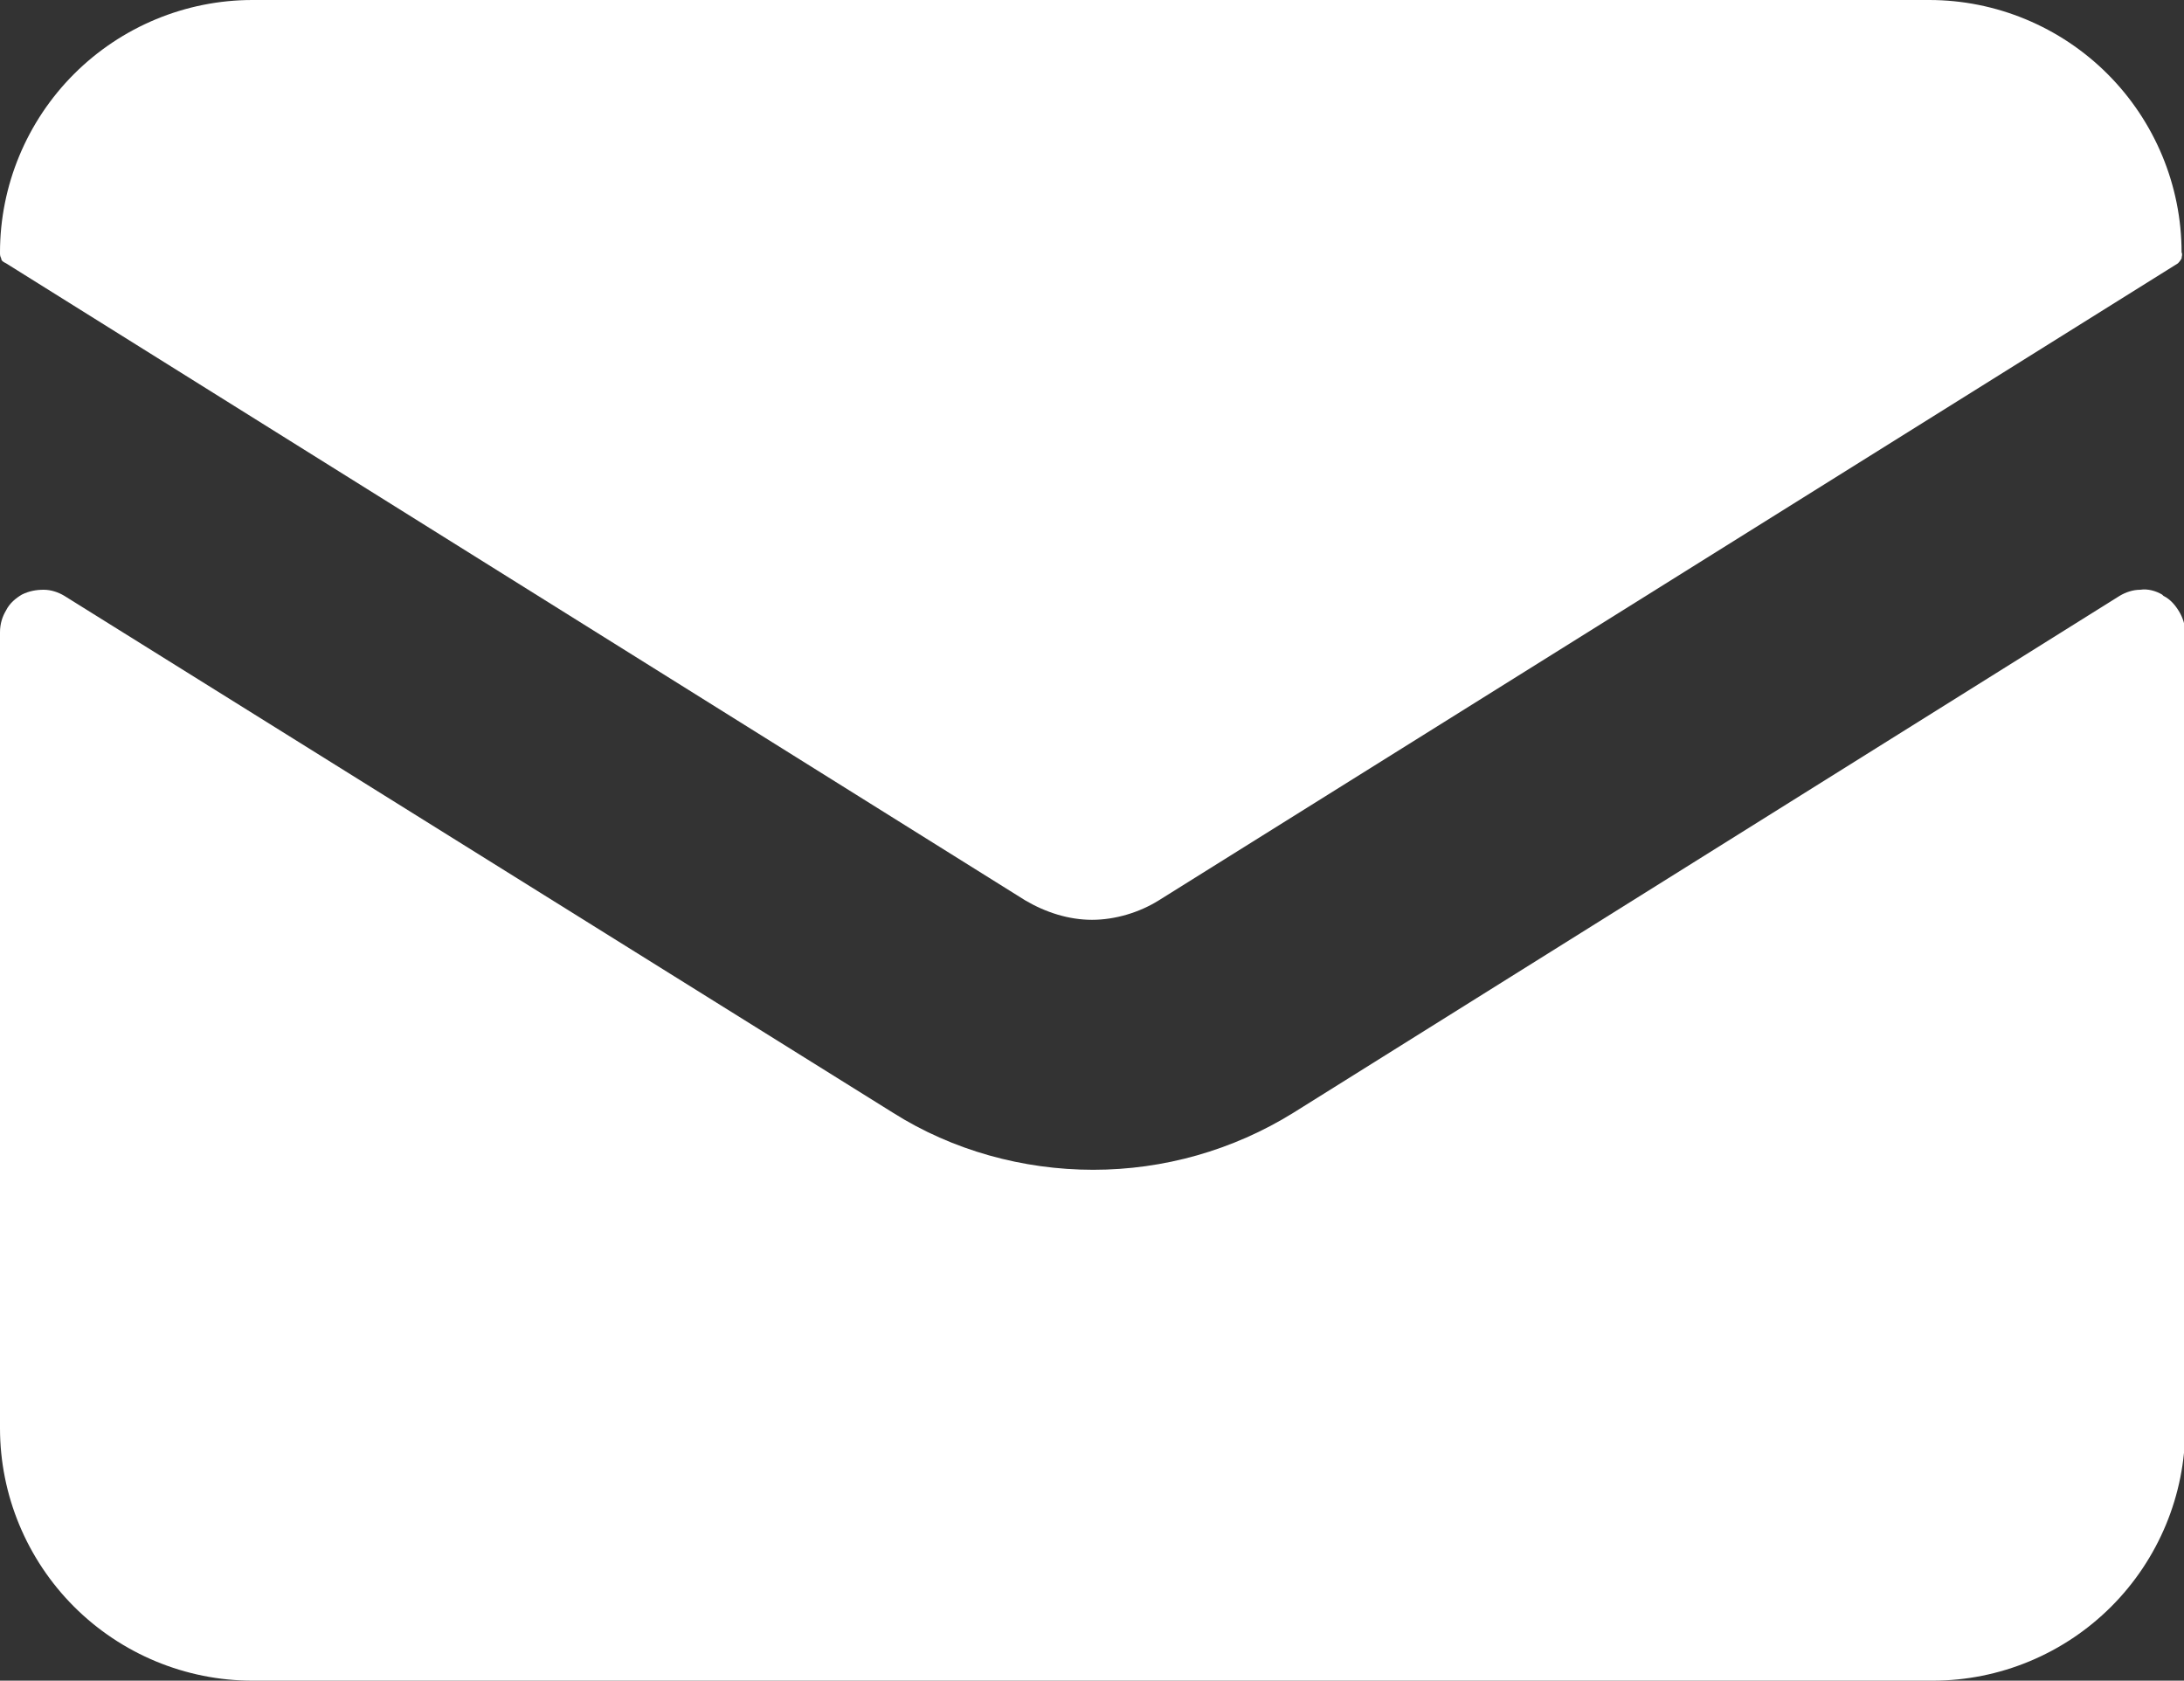
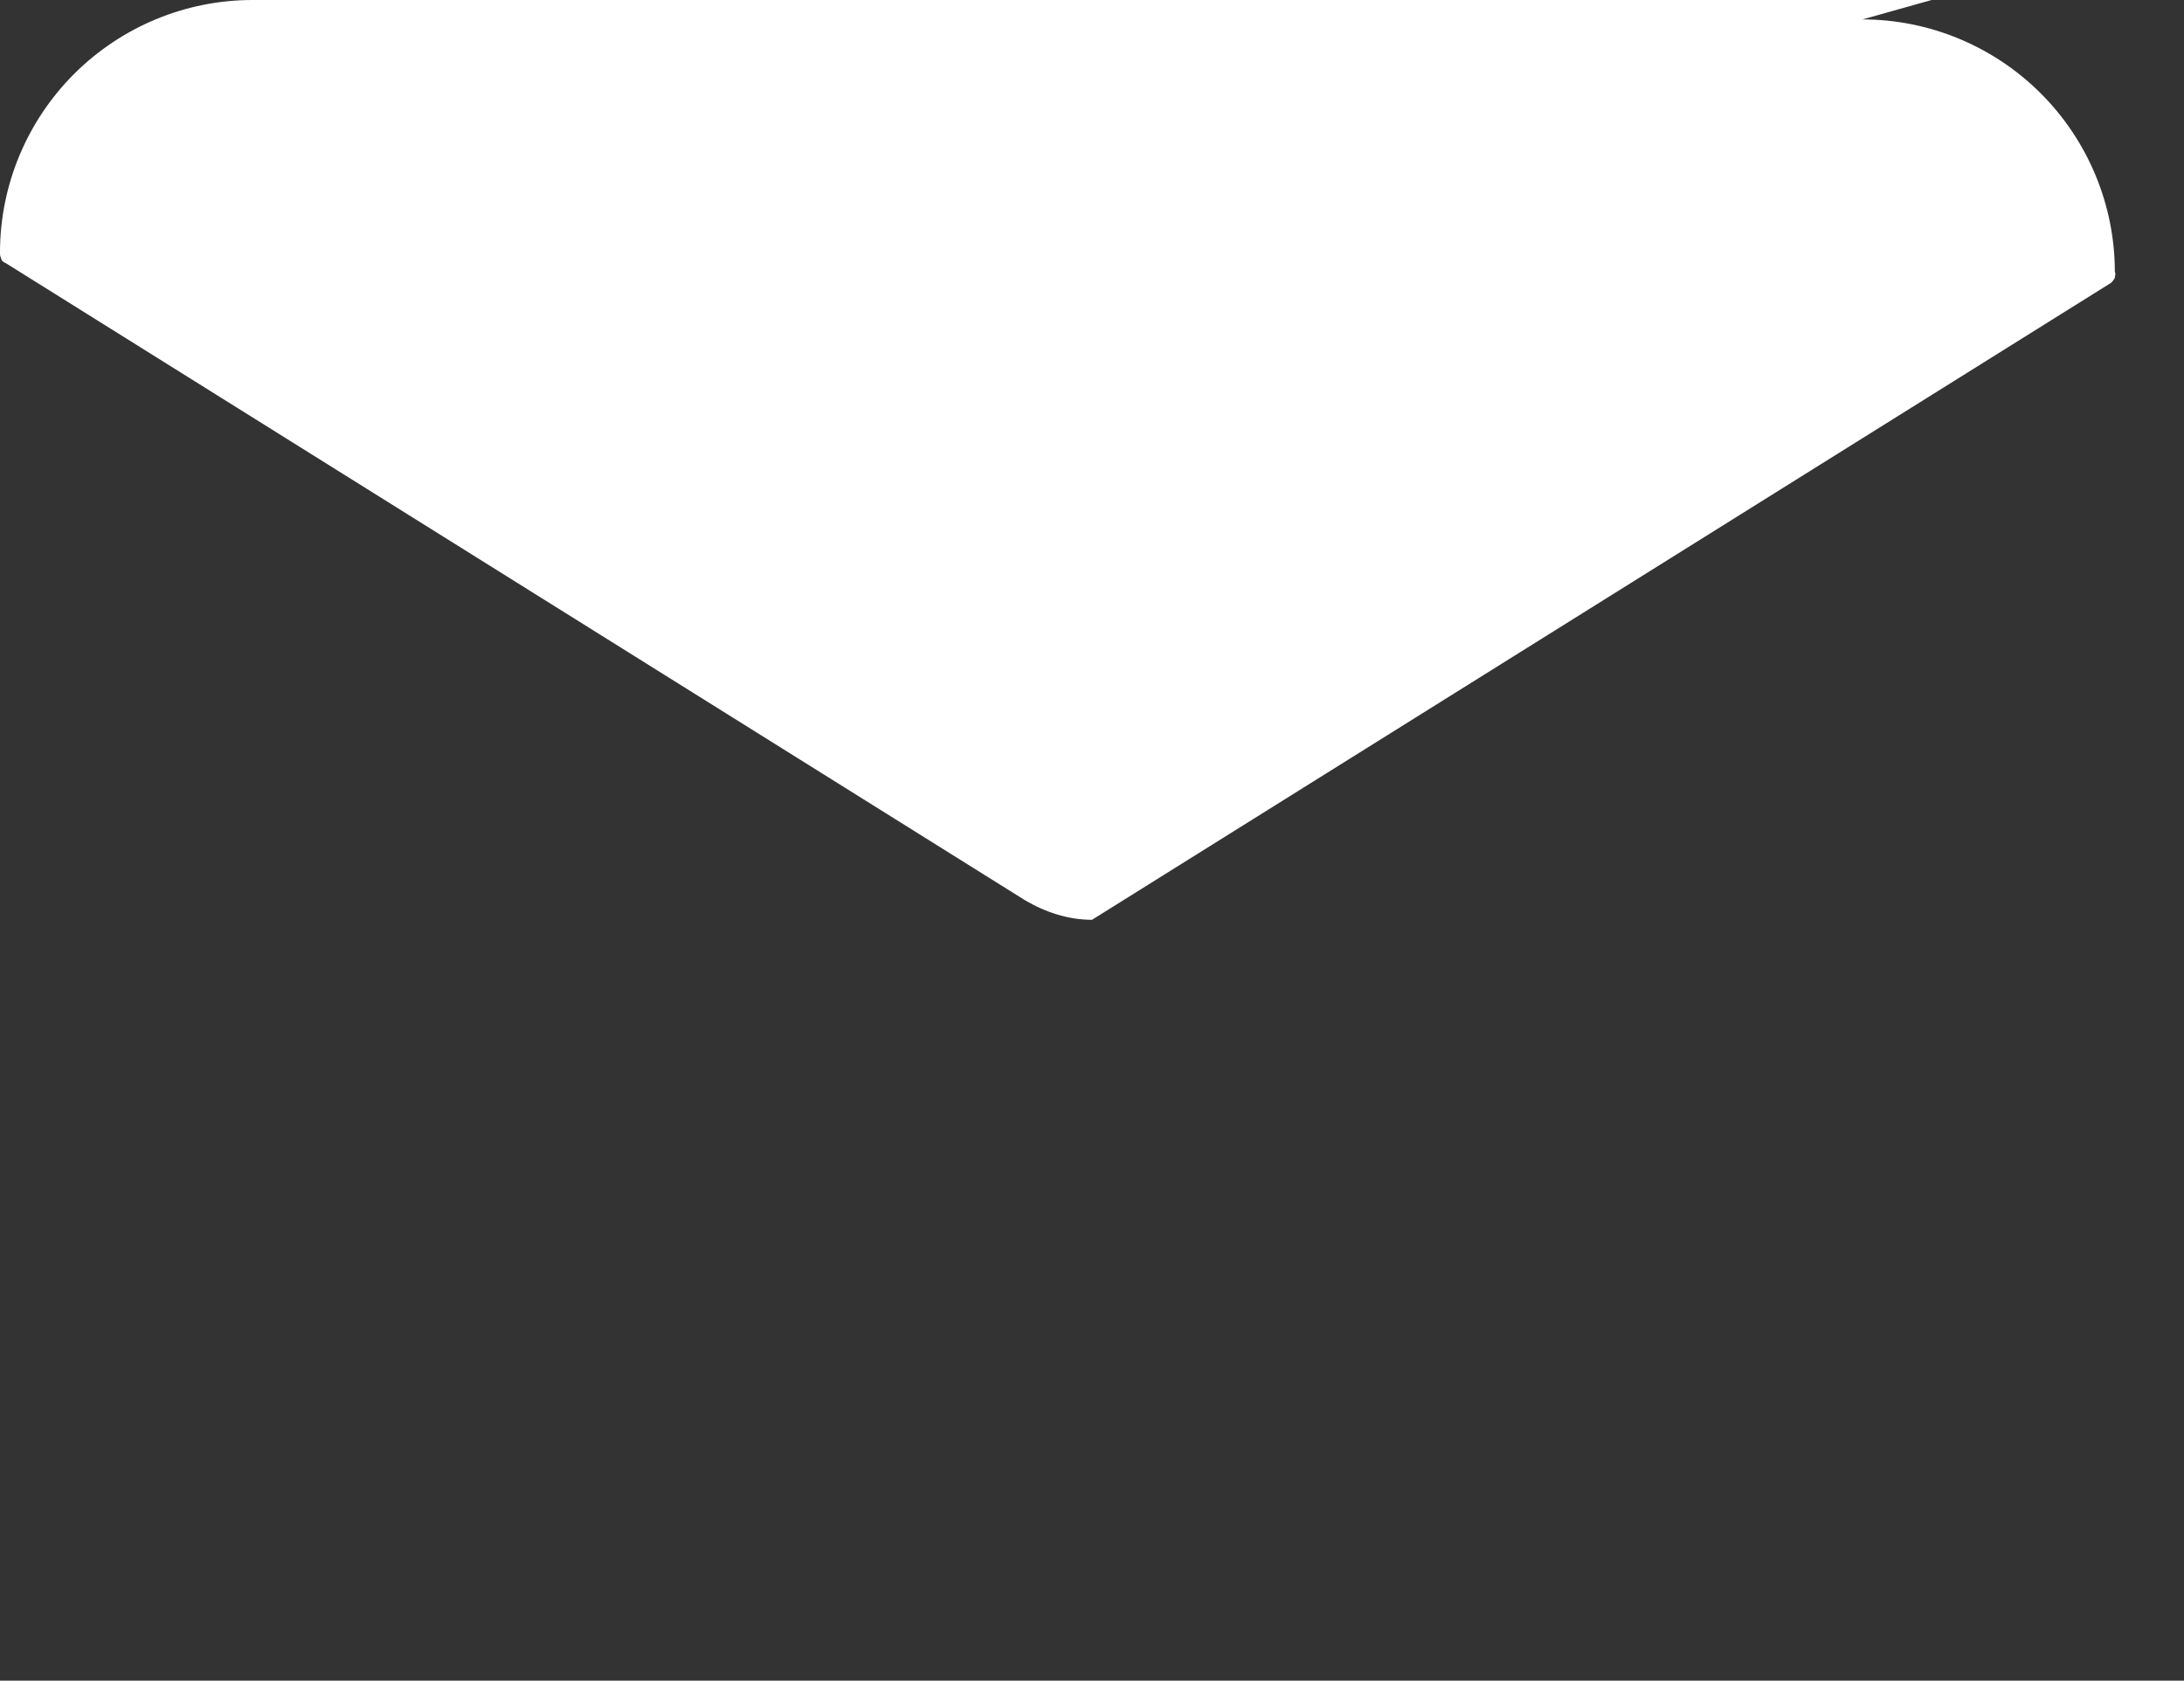
<svg xmlns="http://www.w3.org/2000/svg" id="Layer_1" width="18" height="13.85" viewBox="0 0 18 13.85">
  <rect x="0" y="0" width="18" height="13.85" fill="#333333" stroke="none" />
  <defs>
    <style>.cls-1{fill:#fff;}</style>
  </defs>
-   <path class="cls-1" d="m17.82,4.9c-.05-.03-.12-.05-.18-.04-.06,0-.12.02-.17.05l-6.81,4.26c-.5.31-1.07.47-1.65.47s-1.16-.16-1.65-.47L.53,4.91c-.05-.03-.11-.05-.17-.05-.06,0-.12.01-.18.04-.05.03-.1.07-.13.13-.03.05-.05.11-.05.18v6.56c0,.55.22,1.08.61,1.47.39.39.92.61,1.47.61h13.85c.55,0,1.08-.22,1.47-.61.39-.39.61-.92.61-1.47v-6.56c0-.06-.02-.12-.05-.17-.03-.05-.07-.1-.13-.13Z" />
-   <path class="cls-1" d="m15.92,0H2.08C1.53,0,1,.22.61.61.22,1,0,1.53,0,2.08c0,.02,0,.03.01.05,0,.02.02.03.04.04l8.4,5.25c.17.1.36.16.55.16s.39-.06.55-.16l8.4-5.25s.02-.02.03-.04c0-.02.01-.03,0-.05,0-.55-.22-1.08-.61-1.47-.39-.39-.92-.61-1.47-.61Z" />
+   <path class="cls-1" d="m15.92,0H2.08C1.53,0,1,.22.61.61.22,1,0,1.53,0,2.08c0,.02,0,.03.01.05,0,.02.02.03.04.04l8.4,5.25c.17.1.36.16.55.16l8.4-5.25s.02-.02.03-.04c0-.02.01-.03,0-.05,0-.55-.22-1.08-.61-1.47-.39-.39-.92-.61-1.47-.61Z" />
</svg>